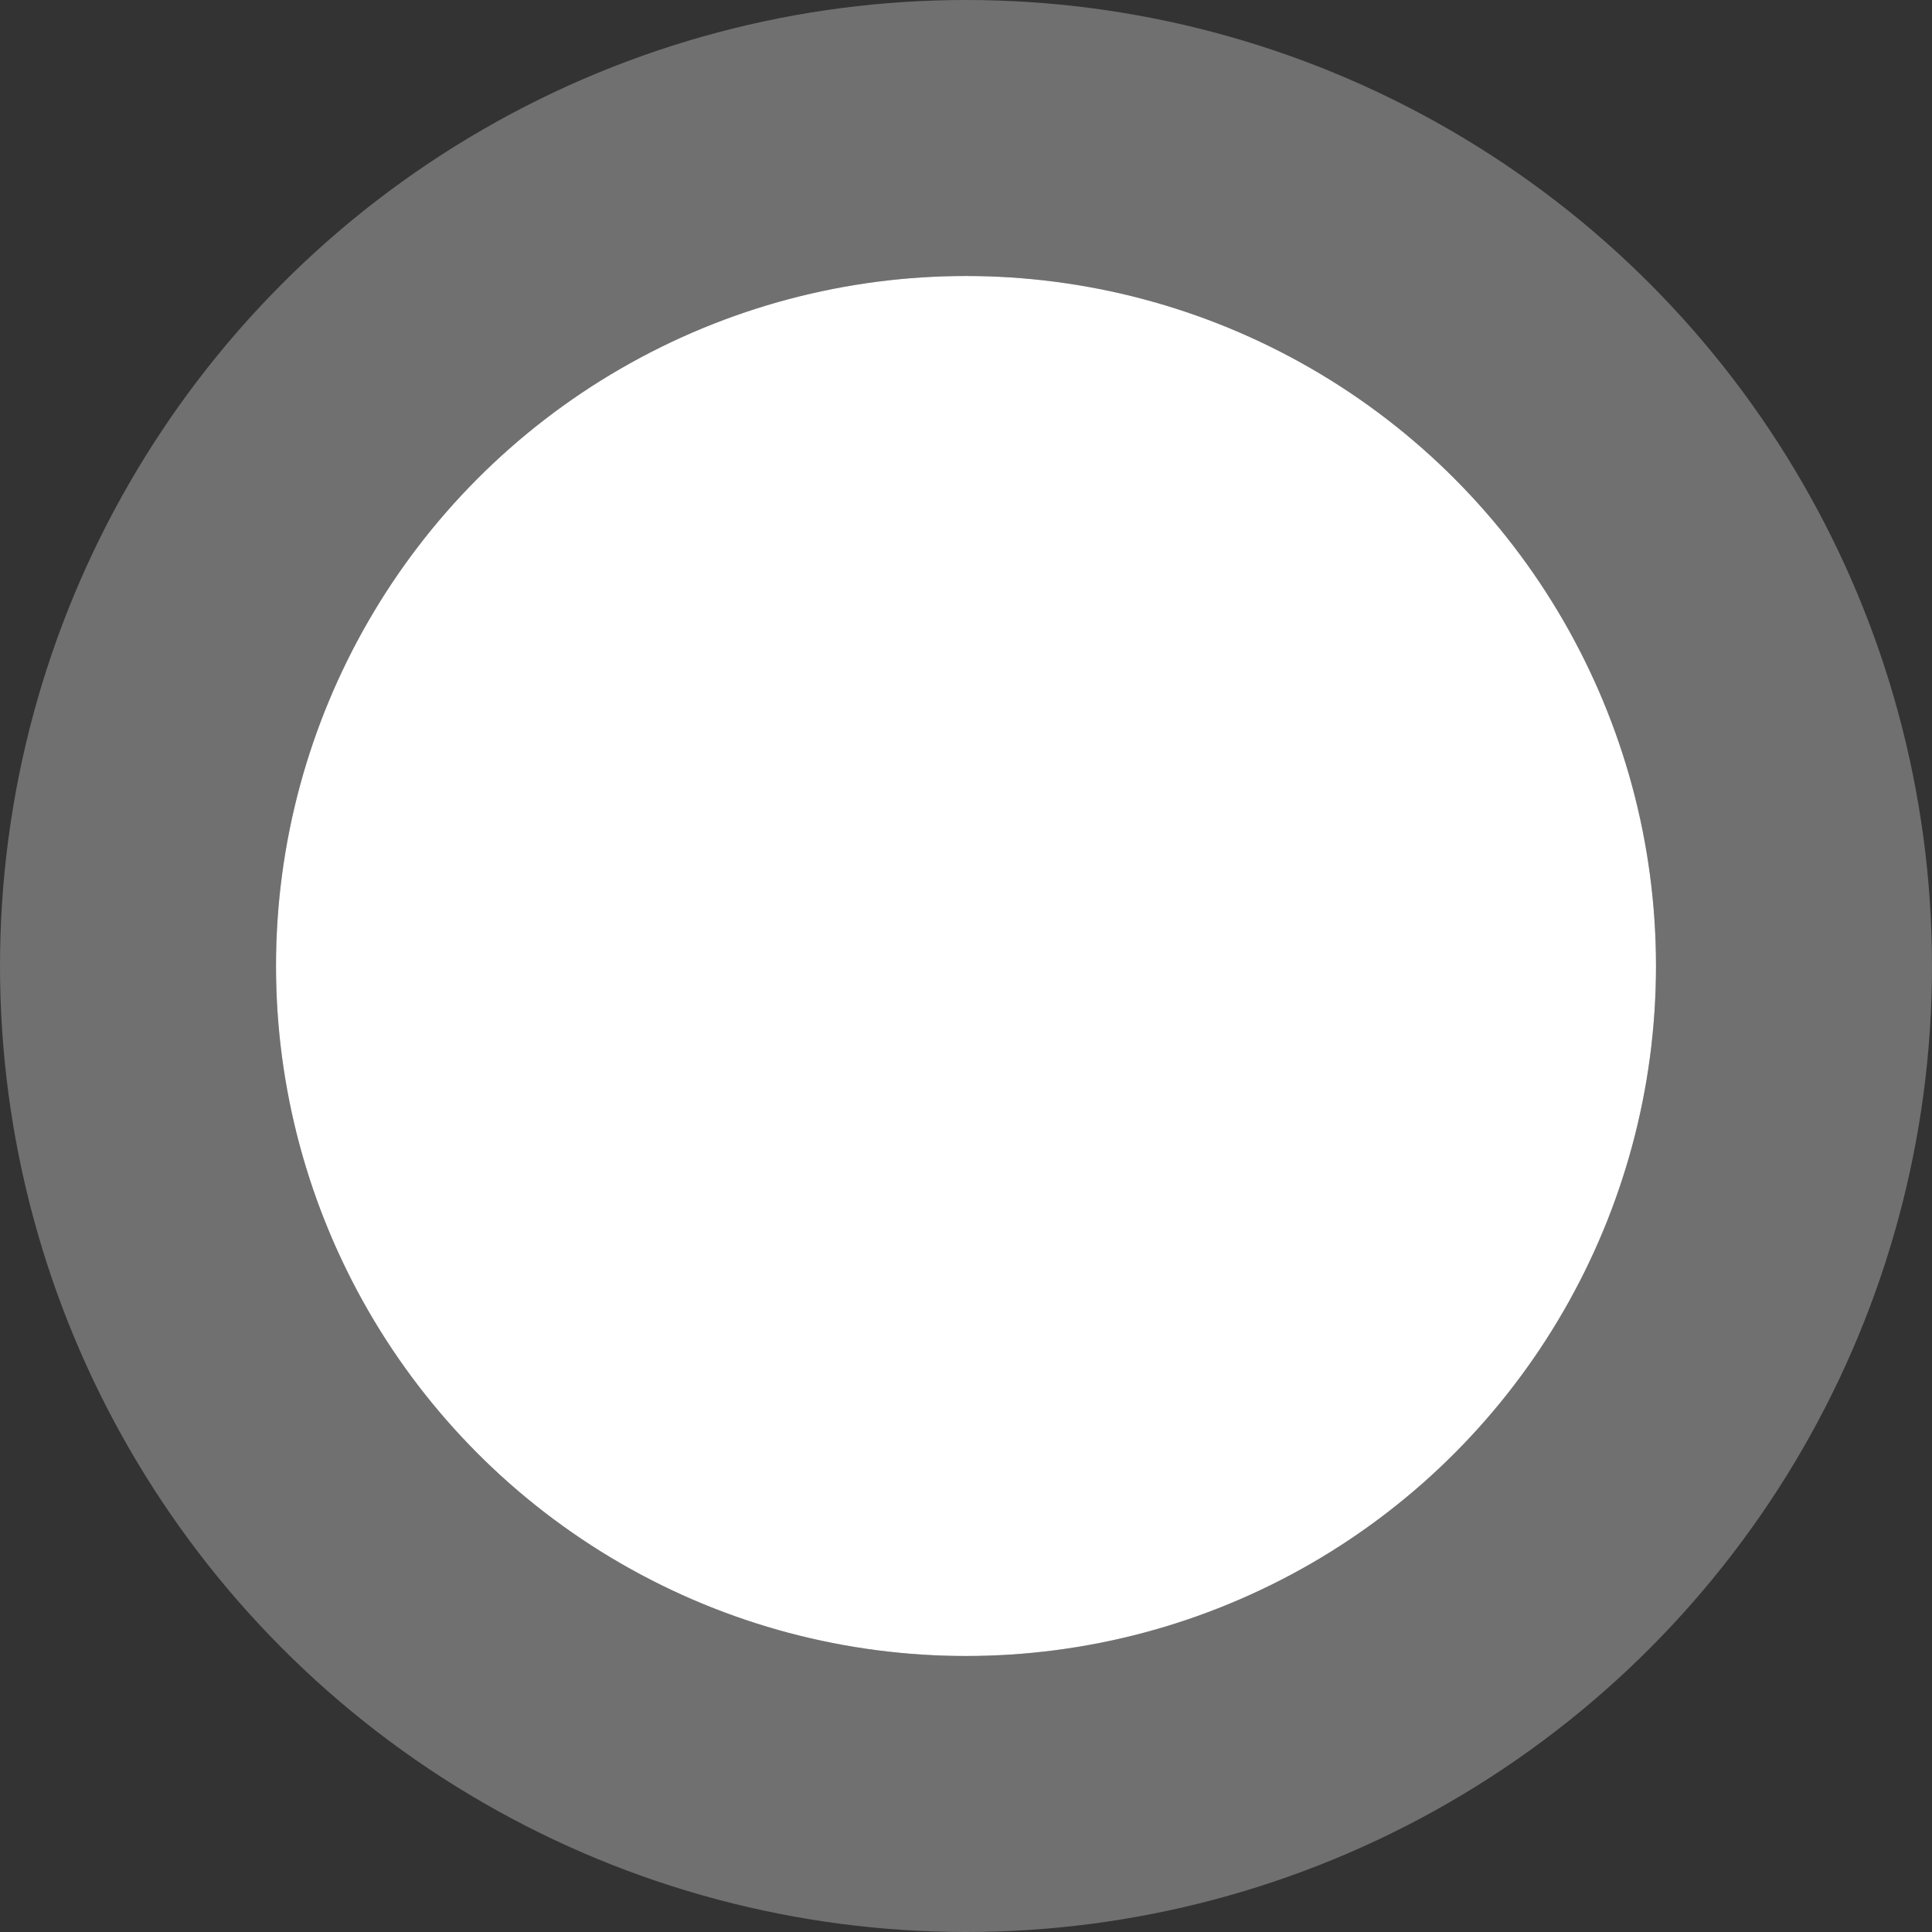
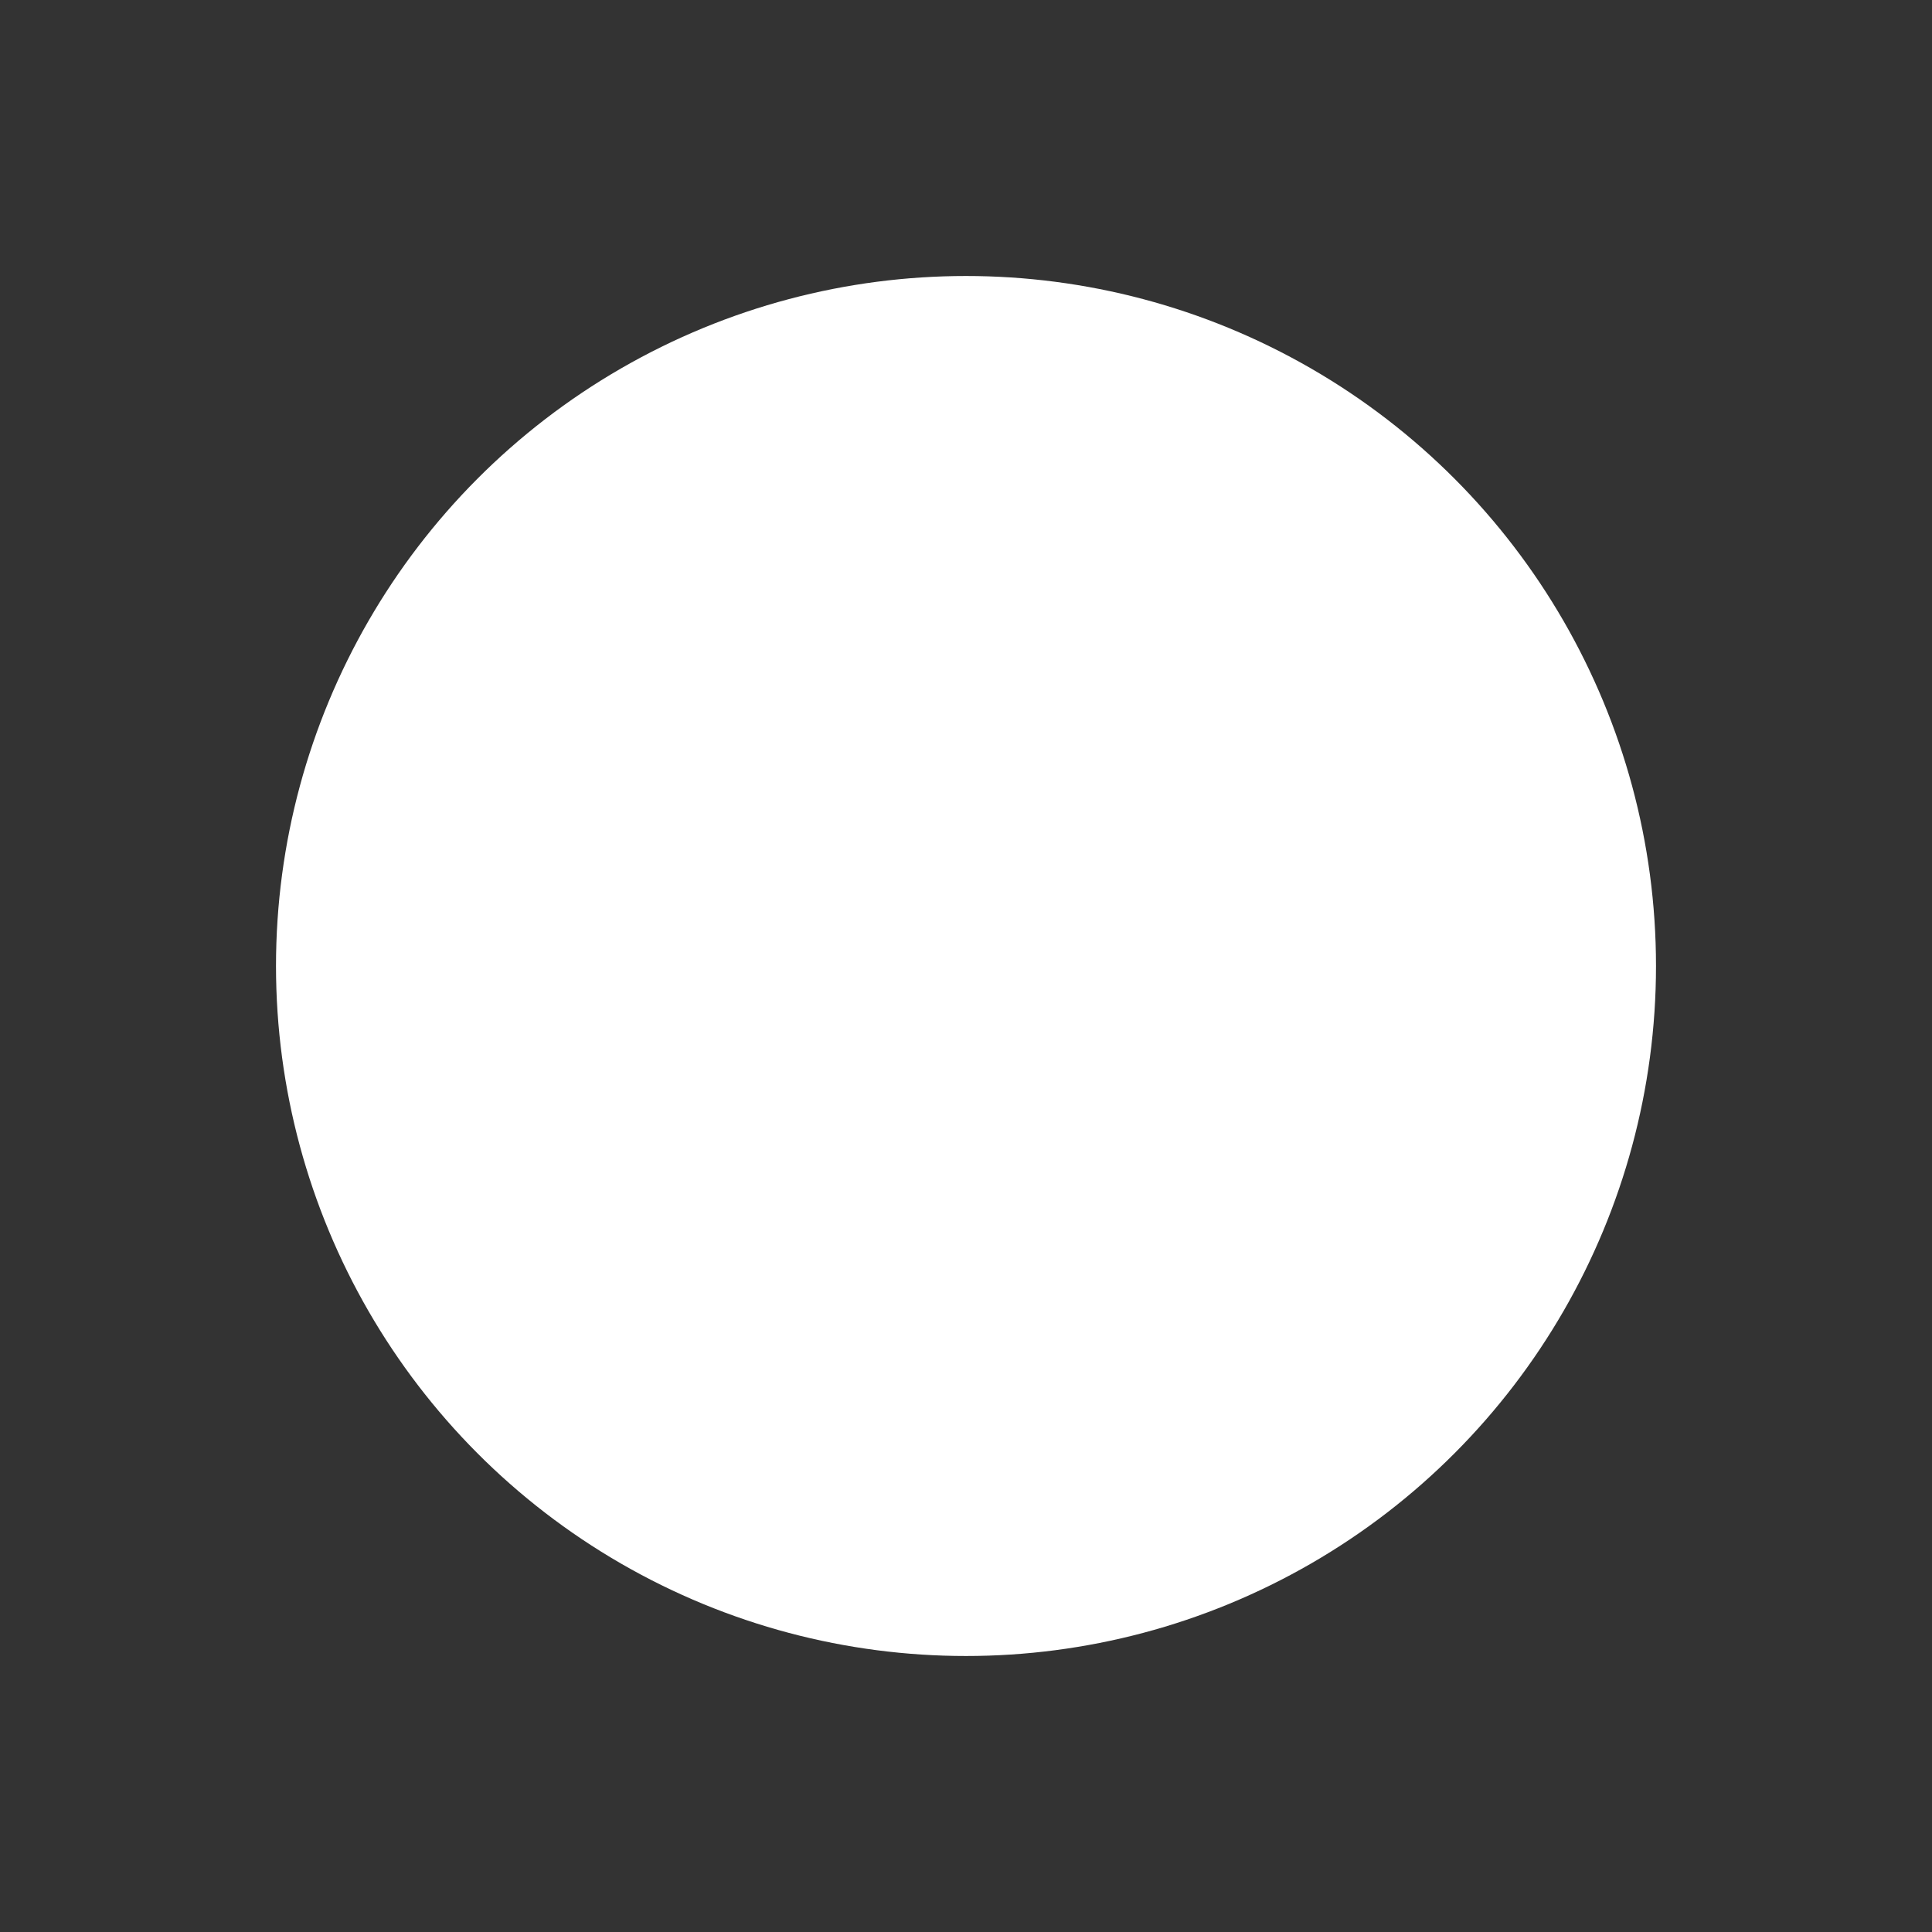
<svg xmlns="http://www.w3.org/2000/svg" fill="none" height="100%" overflow="visible" preserveAspectRatio="none" style="display: block;" viewBox="0 0 14 14" width="100%">
  <rect x="0" y="0" width="14" height="14" fill="#333333" stroke="none" />
  <g id="Dot">
    <circle cx="7" cy="7" fill="white" r="5" />
-     <circle cx="7" cy="7" r="6" stroke="white" stroke-opacity="0.3" stroke-width="2" />
  </g>
</svg>